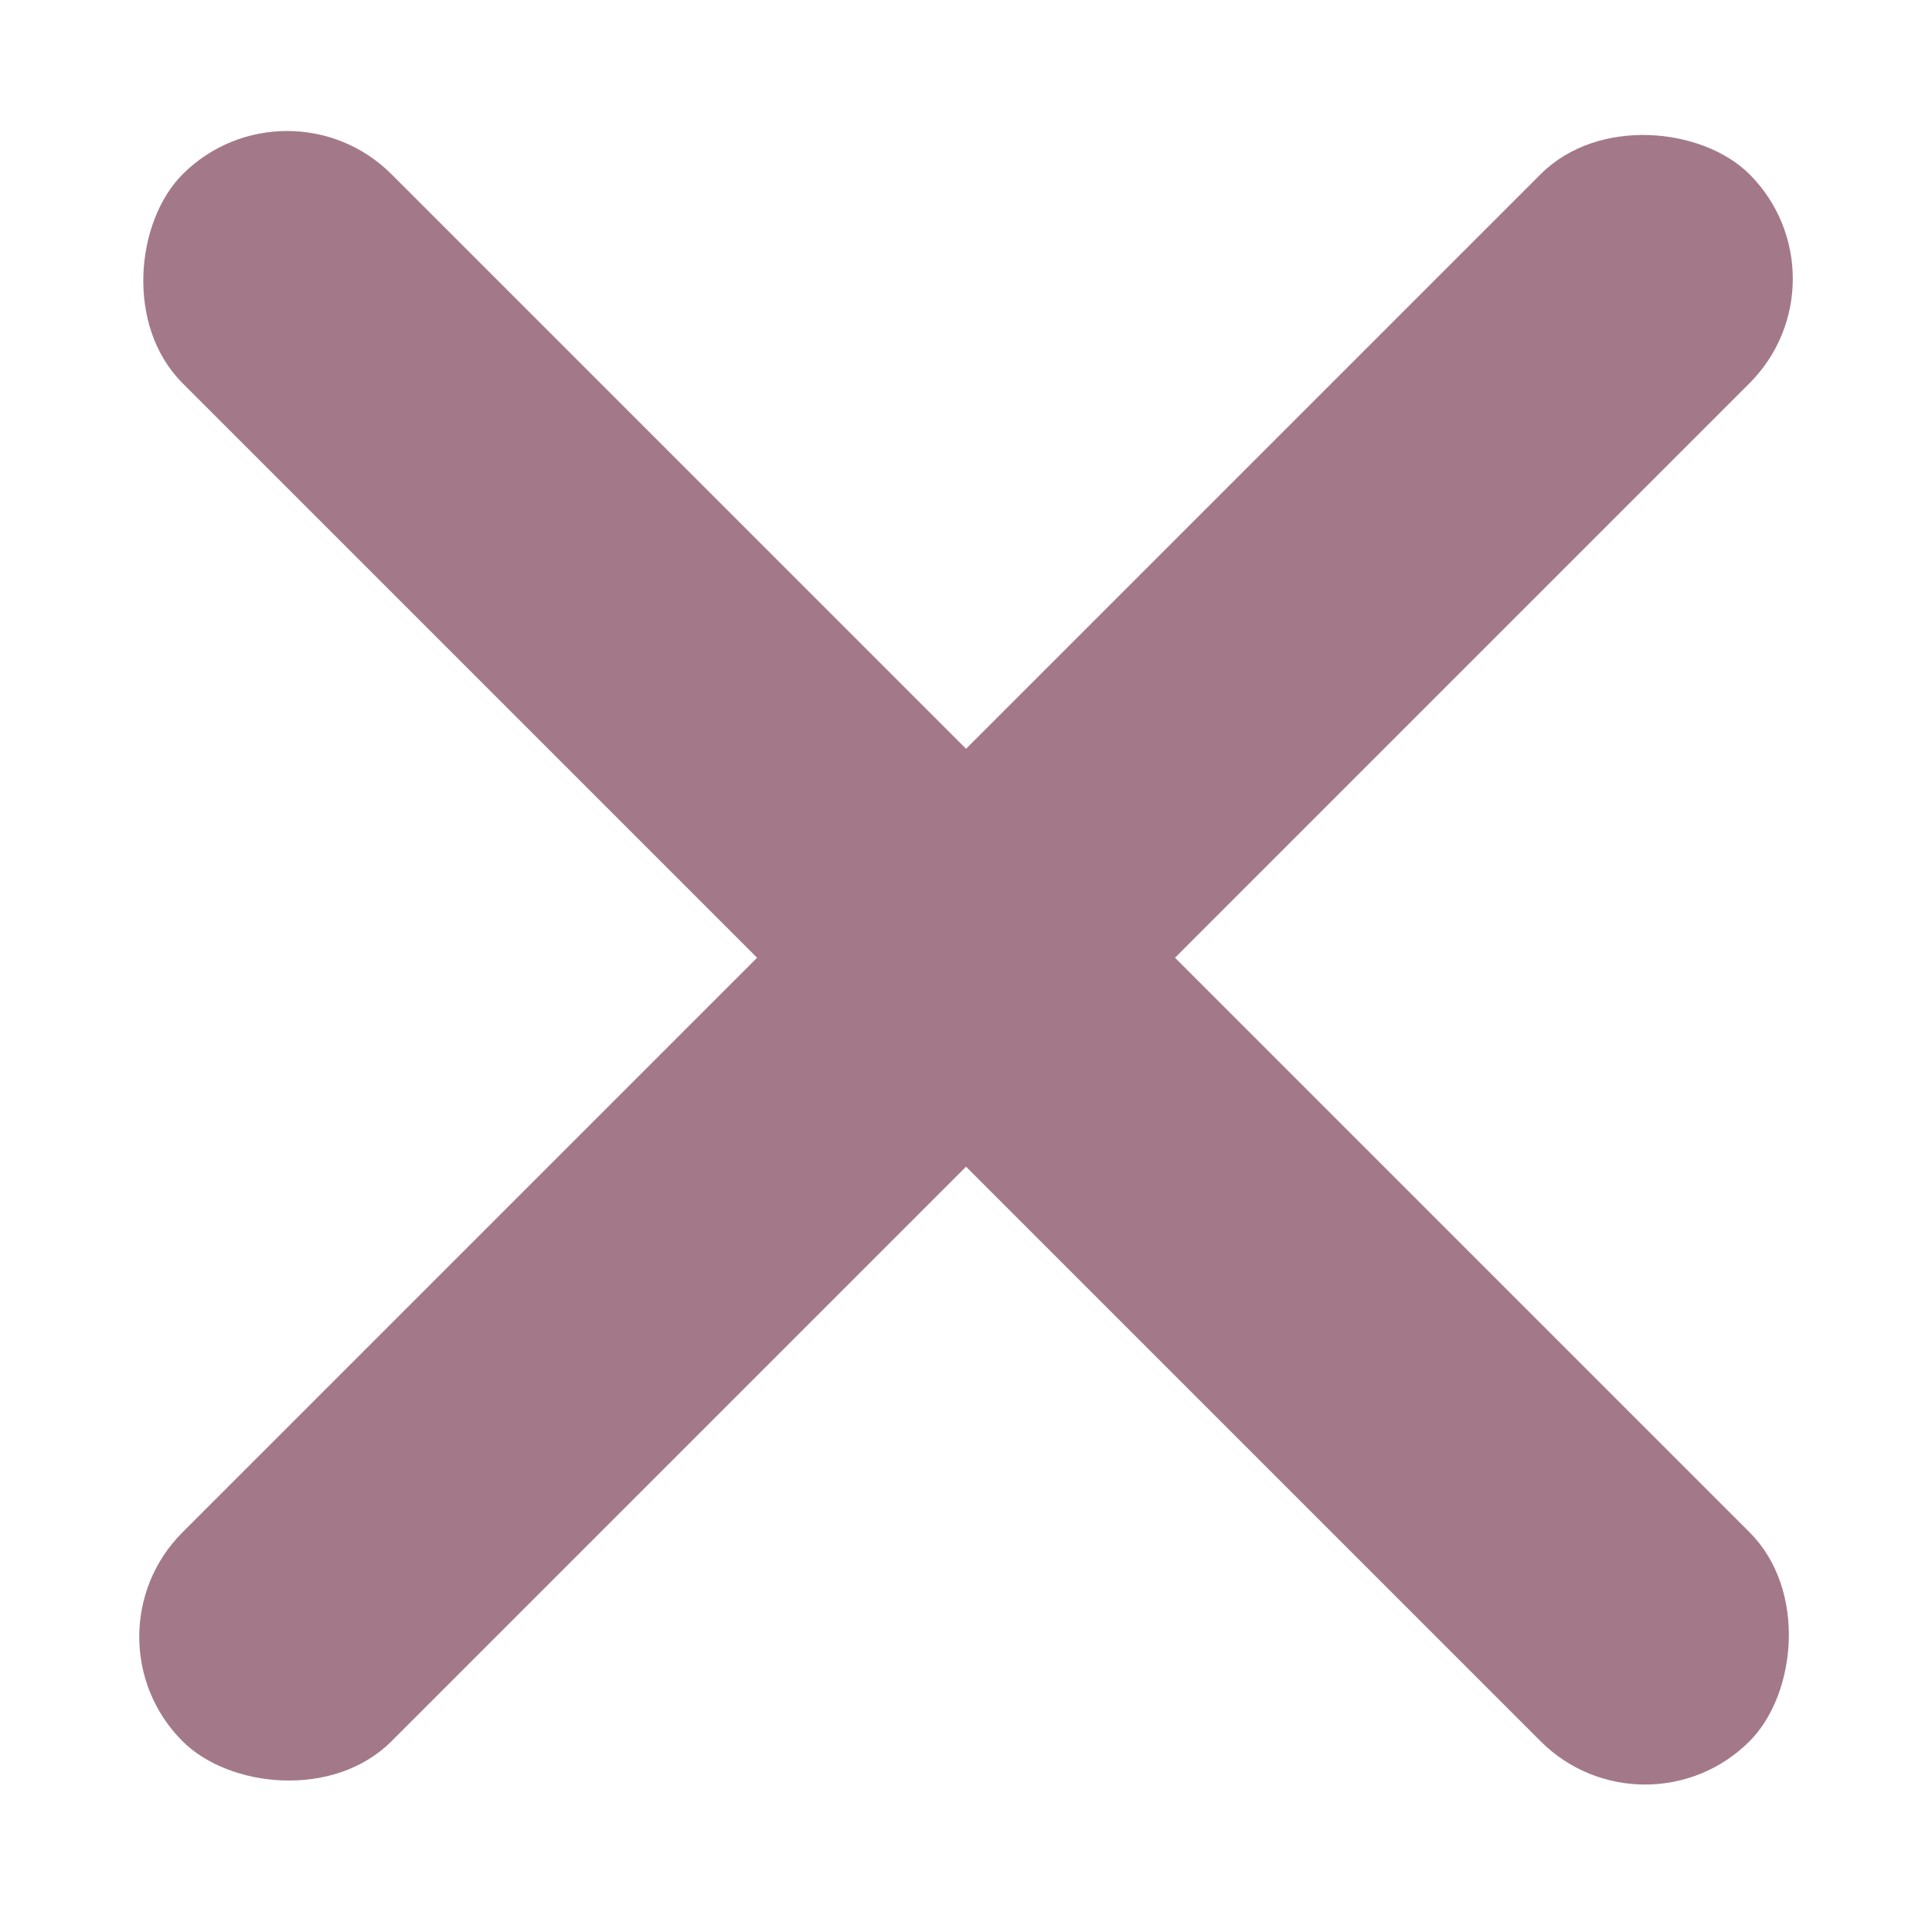
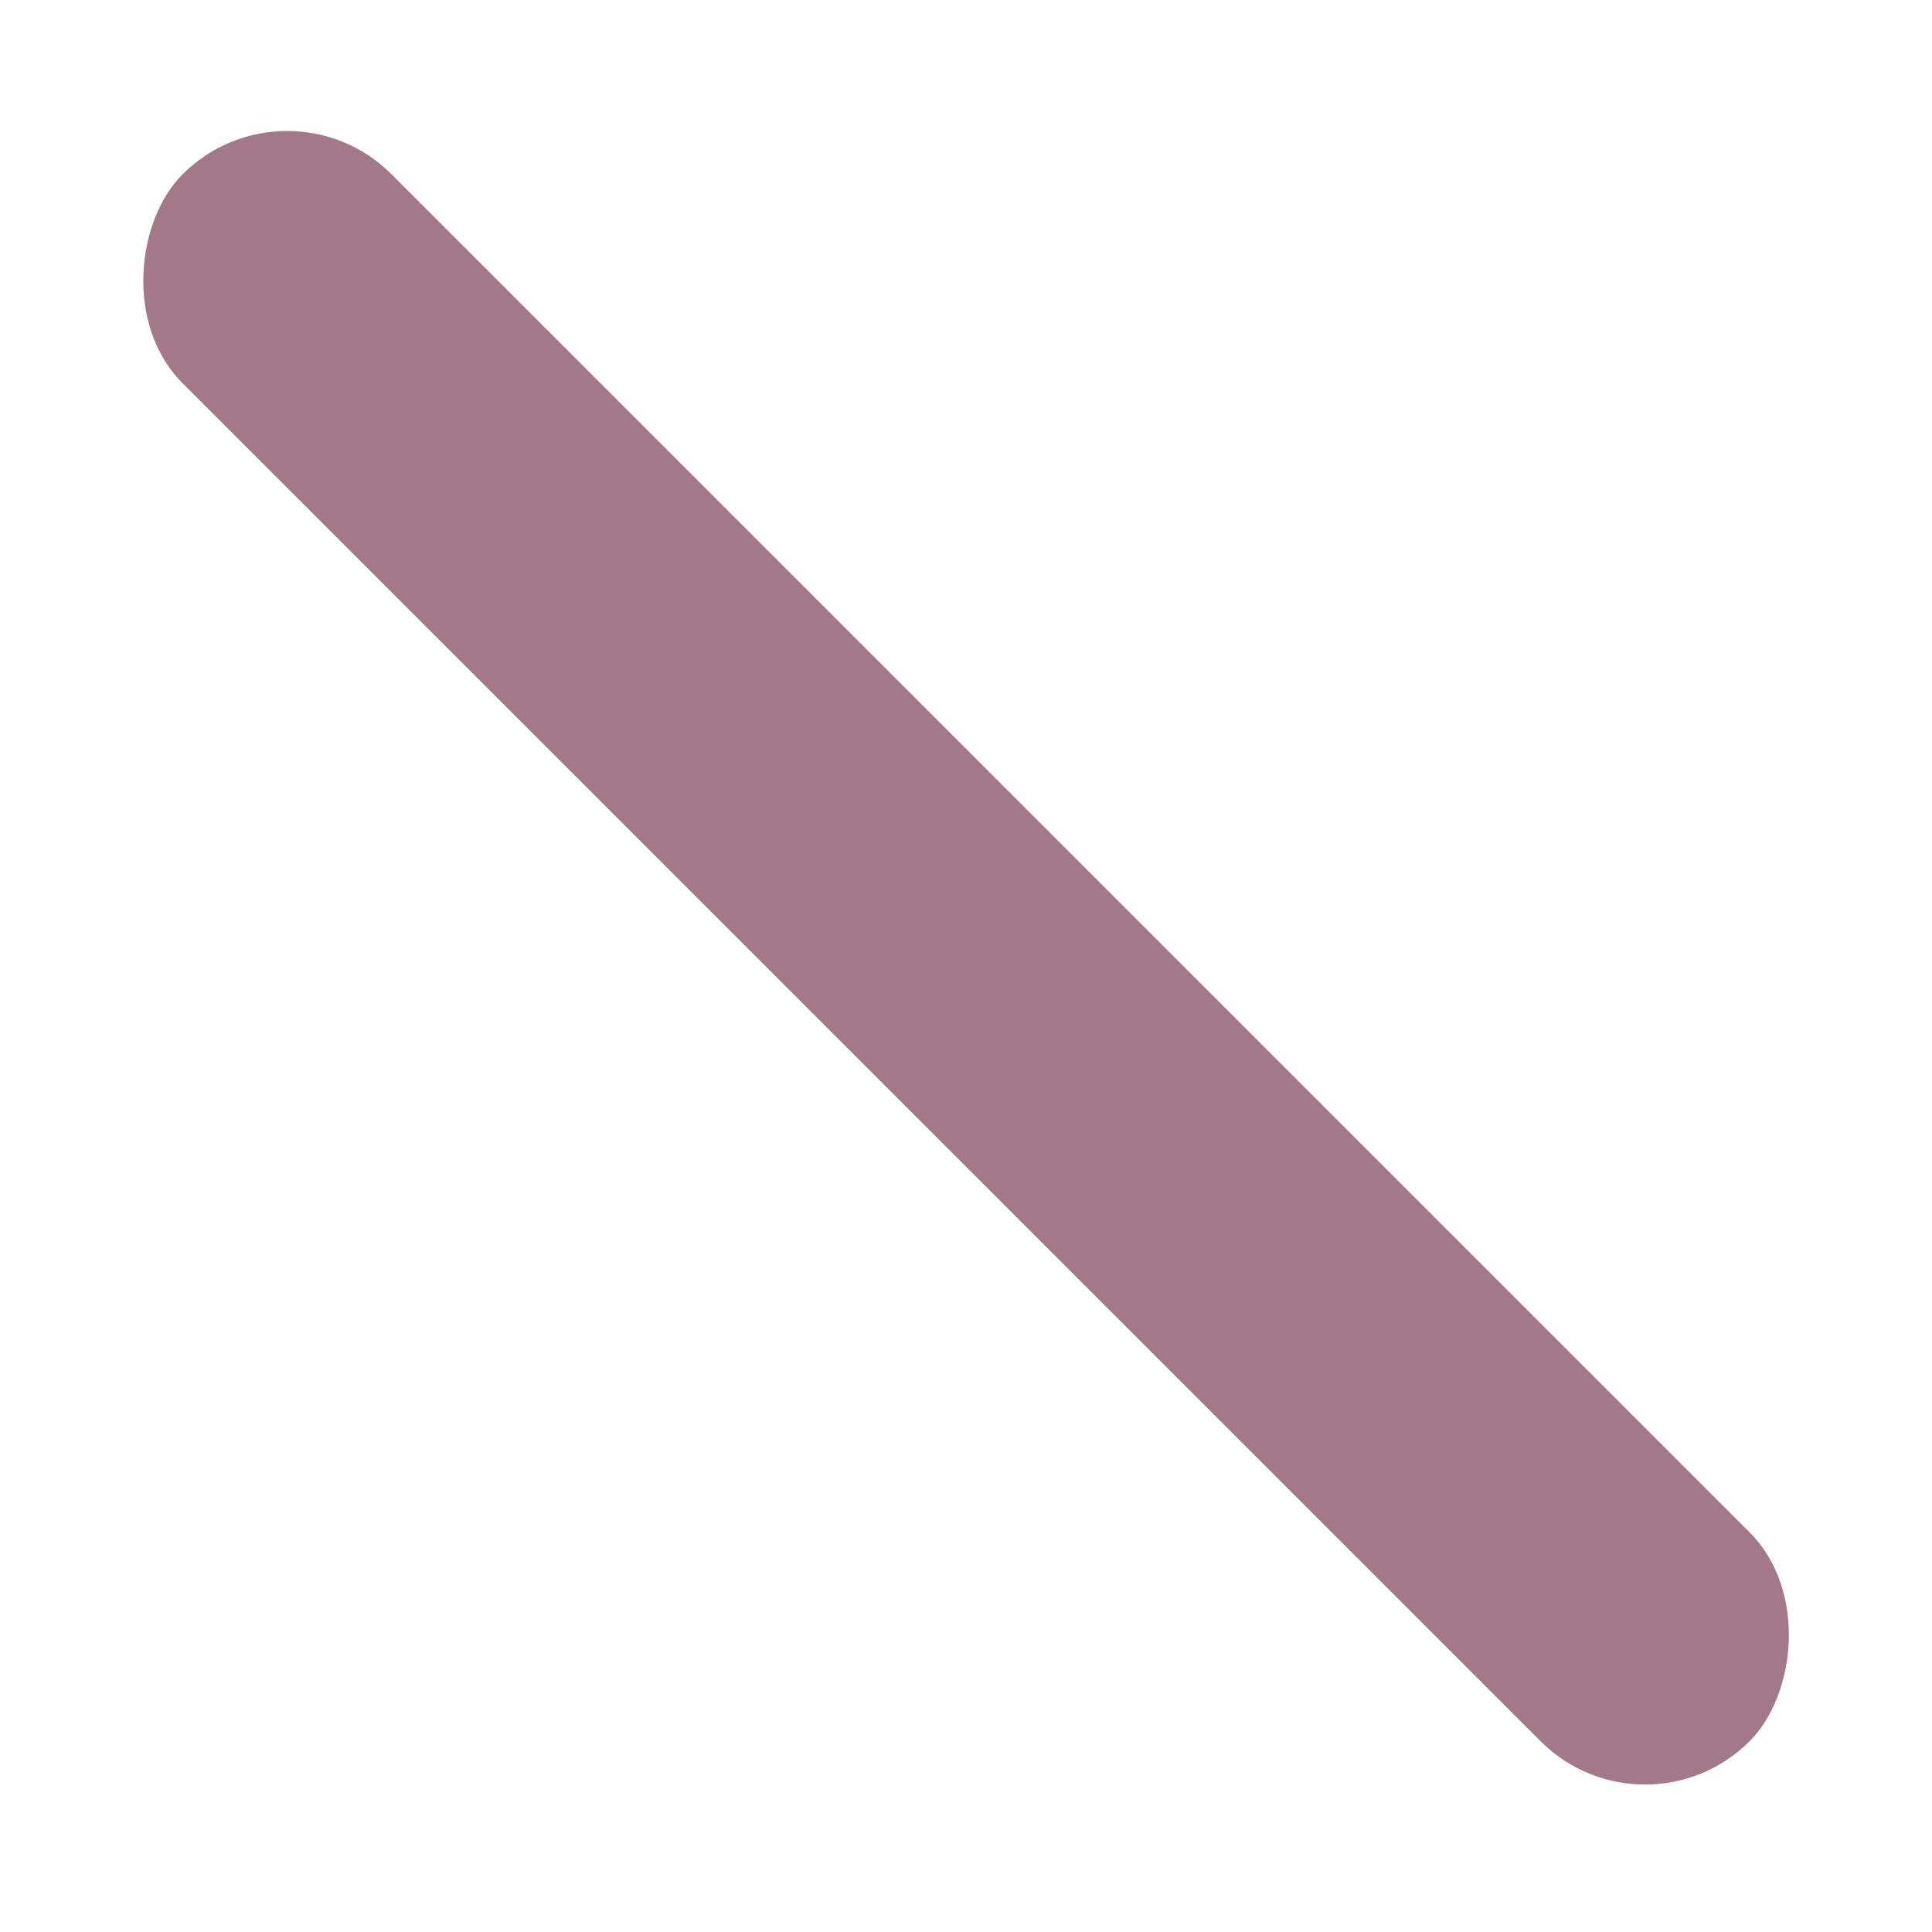
<svg xmlns="http://www.w3.org/2000/svg" width="22" height="22" viewBox="0 0 22 22" fill="none">
  <g id="Group 1">
-     <rect id="Link" x="0.889" y="18.638" width="25.234" height="3.365" rx="1.682" transform="rotate(-45 0.889 18.638)" fill="#A37989" />
    <rect id="Link_2" x="3.269" y="0.795" width="25.234" height="3.365" rx="1.682" transform="rotate(45 3.269 0.795)" fill="#A37989" />
  </g>
</svg>